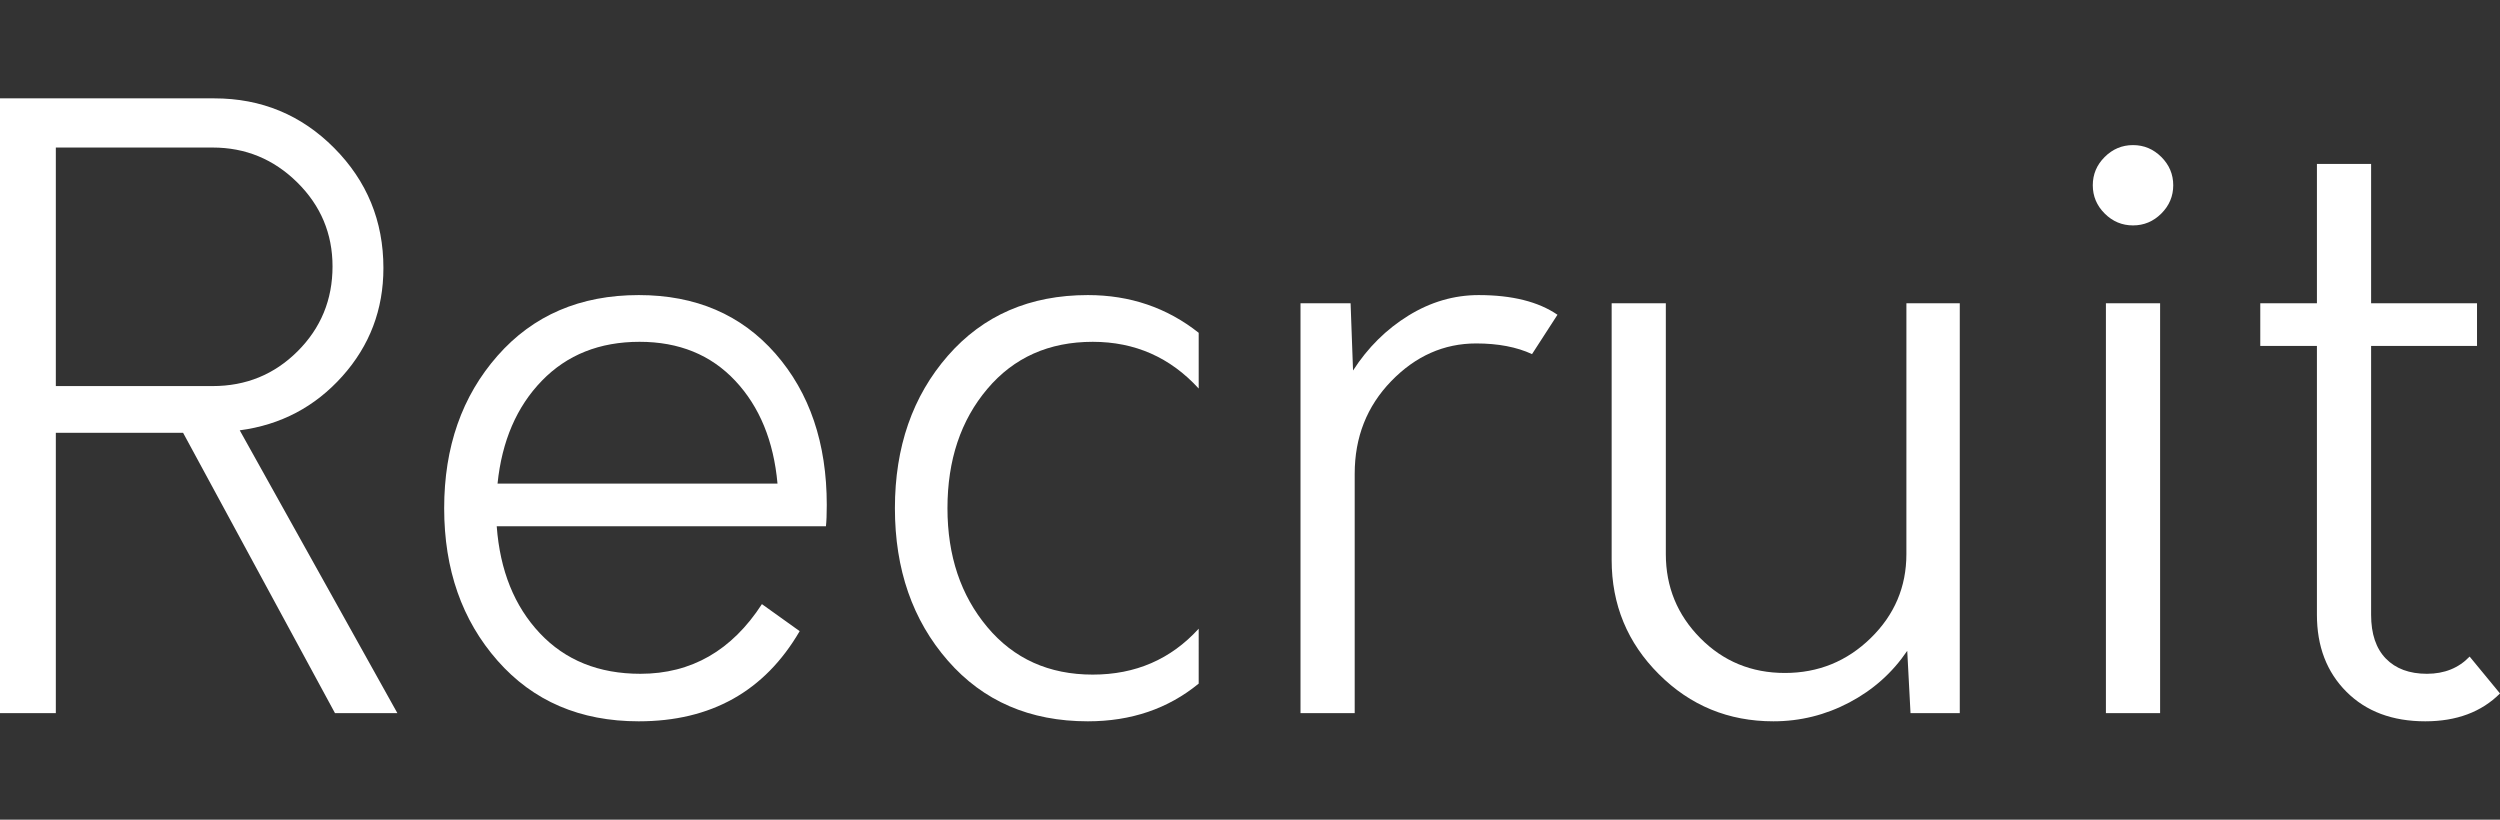
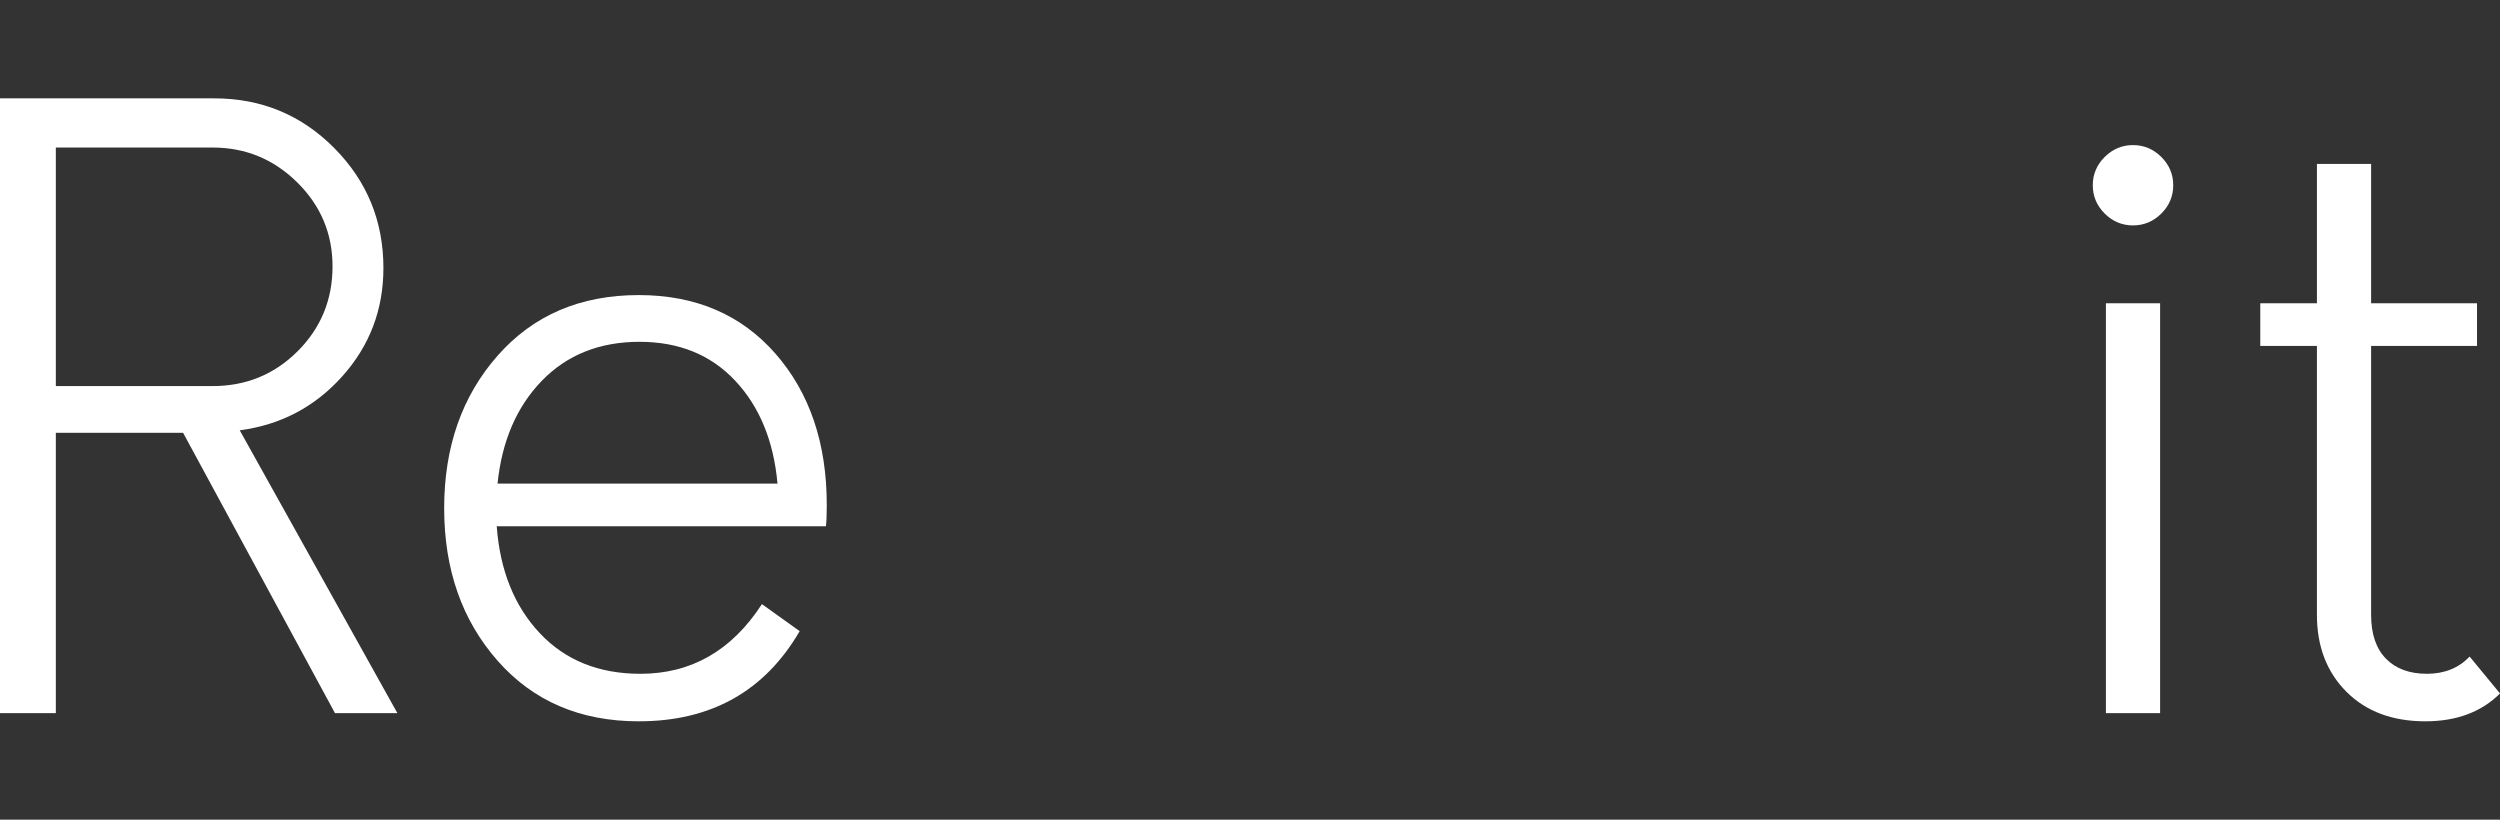
<svg xmlns="http://www.w3.org/2000/svg" version="1.1" id="レイヤー_1" x="0px" y="0px" width="305px" height="100px" viewBox="0 -12 305 100" enable-background="new 0 -12 305 100" xml:space="preserve">
  <rect x="0" y="-12" width="305" height="100" fill="#333333" stroke="none" />
  <g>
    <path fill="#FFFFFF" d="M29.248,40.5L48.479,75h-7.612l-18.53-34.199H6.811V75H0V0h26.143c5.742,0,10.617,2.018,14.624,6.051   c4.007,4.034,6.01,8.917,6.01,14.65c0,5.066-1.669,9.467-5.008,13.199C38.429,37.635,34.256,39.835,29.248,40.5z M6.811,35.101   h19.132c4.072,0,7.528-1.415,10.368-4.25c2.836-2.833,4.257-6.282,4.257-10.351c0-4-1.438-7.415-4.308-10.25   C33.388,7.418,29.949,6,25.942,6H6.811V35.101z" />
    <path fill="#FFFFFF" d="M100.866,49.602c0,1.133-0.035,2-0.101,2.601H60.6c0.4,5.399,2.153,9.75,5.259,13.049   c3.105,3.301,7.194,4.951,12.271,4.951c6.21,0,11.15-2.834,14.824-8.5L97.561,65c-4.273,7.335-10.816,11-19.633,11   c-7.146,0-12.889-2.465-17.228-7.398C56.358,63.668,54.189,57.468,54.189,50c0-7.465,2.169-13.665,6.512-18.6   c4.339-4.933,10.08-7.4,17.228-7.4c6.945,0,12.504,2.385,16.679,7.15C98.779,35.918,100.866,42.068,100.866,49.602z M78.027,29.701   c-4.875,0-8.848,1.584-11.919,4.75S61.233,41.801,60.7,47h34.155c-0.468-5.199-2.188-9.383-5.159-12.549   C86.726,31.285,82.837,29.701,78.027,29.701z" />
-     <path fill="#FFFFFF" d="M132.718,76c-7.078,0-12.771-2.465-17.078-7.398S109.179,57.468,109.179,50   c0-7.465,2.154-13.665,6.461-18.6c4.308-4.933,10-7.4,17.078-7.4c5.142,0,9.649,1.535,13.522,4.601v6.8   c-3.474-3.8-7.78-5.699-12.923-5.699c-5.343,0-9.633,1.916-12.869,5.75c-3.24,3.834-4.858,8.684-4.858,14.549   c0,5.801,1.618,10.635,4.858,14.5c3.236,3.867,7.526,5.801,12.869,5.801c5.21,0,9.518-1.864,12.923-5.6V71.4   C142.5,74.468,137.992,76,132.718,76z" />
-     <path fill="#FFFFFF" d="M180.396,24c4.072,0,7.278,0.801,9.616,2.4l-3.104,4.801c-1.87-0.866-4.143-1.301-6.812-1.301   c-3.94,0-7.396,1.535-10.367,4.6c-2.972,3.068-4.456,6.835-4.456,11.301V75h-6.611V25h6.11l0.299,8.201   c1.805-2.801,4.059-5.033,6.763-6.701C174.537,24.835,177.392,24,180.396,24z" />
-     <path fill="#FFFFFF" d="M232.582,25h6.511v50h-6.01l-0.4-7.6c-1.804,2.668-4.157,4.768-7.062,6.301   c-2.905,1.531-5.994,2.299-9.267,2.299c-5.476,0-10.134-1.915-13.972-5.75c-3.842-3.832-5.76-8.482-5.76-13.949V25h6.609v30.602   c0,4,1.403,7.416,4.206,10.25c2.807,2.834,6.244,4.25,10.318,4.25c4.072,0,7.562-1.416,10.467-4.25s4.357-6.25,4.357-10.25   L232.582,25L232.582,25z" />
    <path fill="#FFFFFF" d="M263.683,14.051c-0.969,0.967-2.121,1.449-3.456,1.449c-1.336,0-2.488-0.482-3.455-1.449   c-0.97-0.966-1.452-2.115-1.452-3.45c0-1.333,0.482-2.483,1.452-3.45c0.968-0.965,2.119-1.449,3.455-1.449   c1.335,0,2.487,0.484,3.456,1.449c0.967,0.967,1.452,2.117,1.452,3.45C265.135,11.936,264.649,13.085,263.683,14.051z M256.921,75   V25h6.612v50H256.921z" />
    <path fill="#FFFFFF" d="M301.295,68.102l3.705,4.5c-2.271,2.267-5.31,3.398-9.115,3.398c-4.006,0-7.212-1.199-9.615-3.6   s-3.605-5.533-3.605-9.4V30.201h-6.911V25h6.911V8h6.61v17h12.921v5.201h-12.921V63c0,2.335,0.602,4.117,1.804,5.352   c1.201,1.233,2.87,1.851,5.009,1.851C298.223,70.201,299.956,69.5,301.295,68.102z" />
  </g>
</svg>